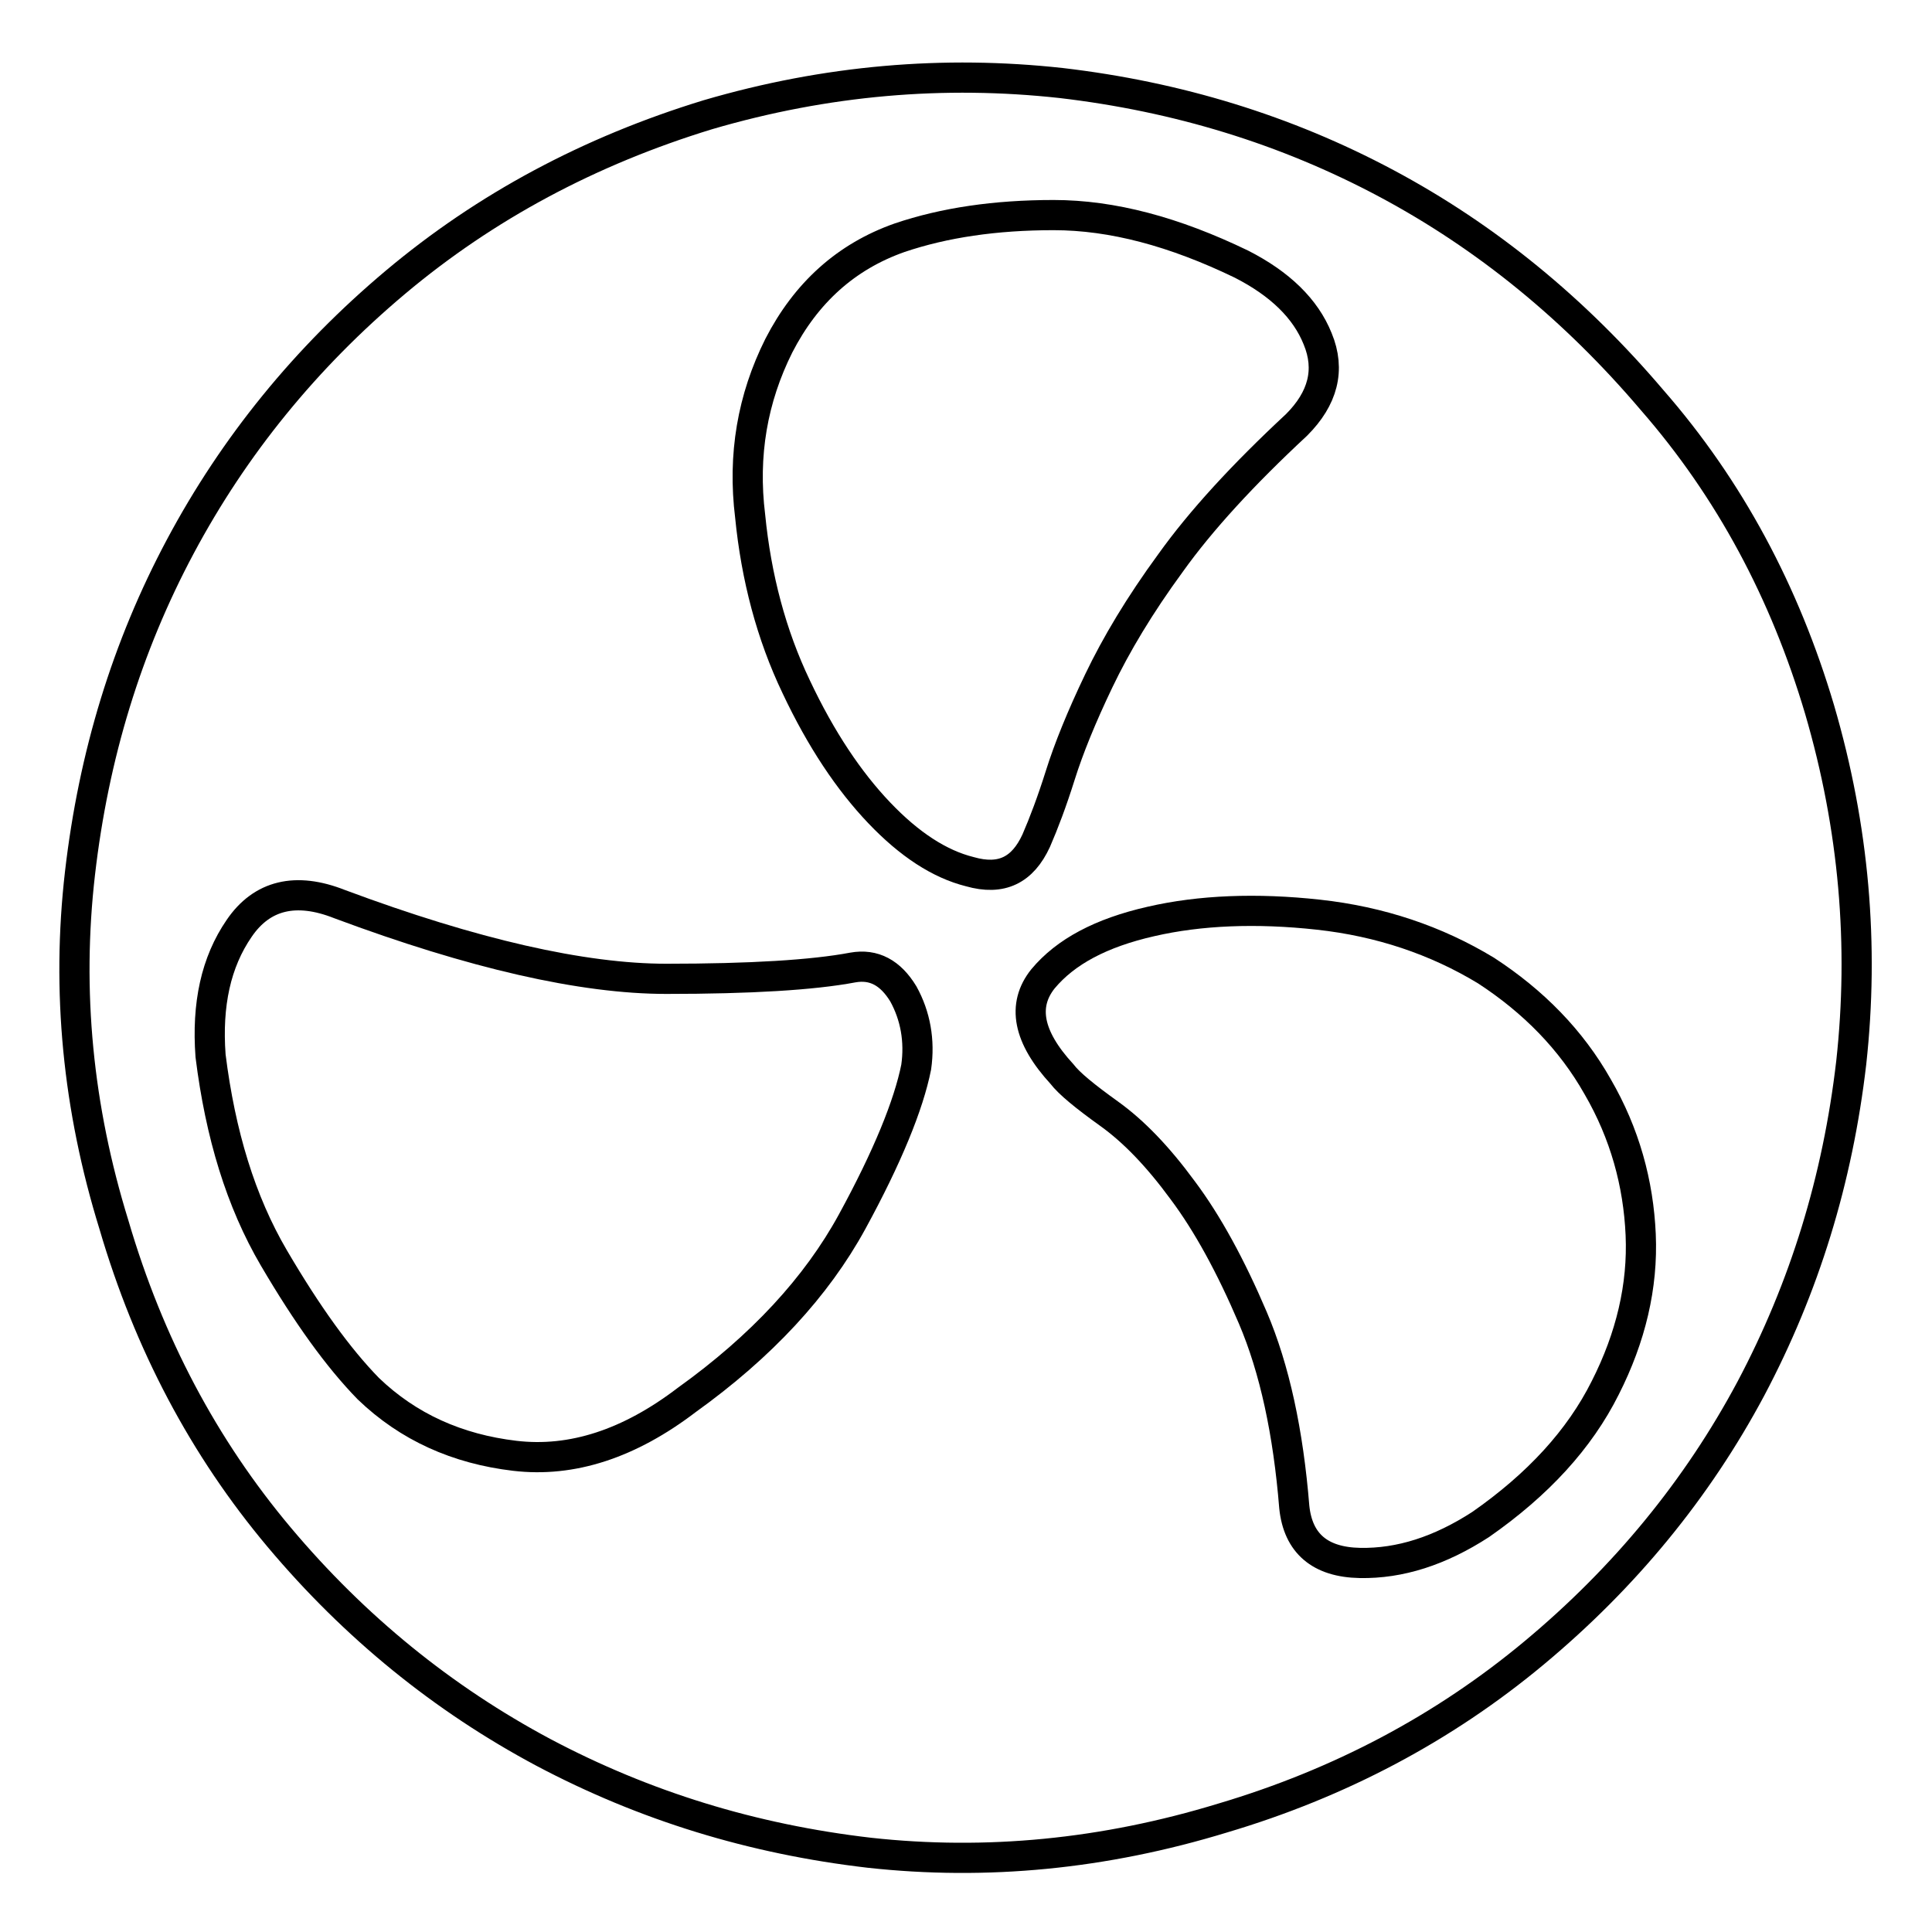
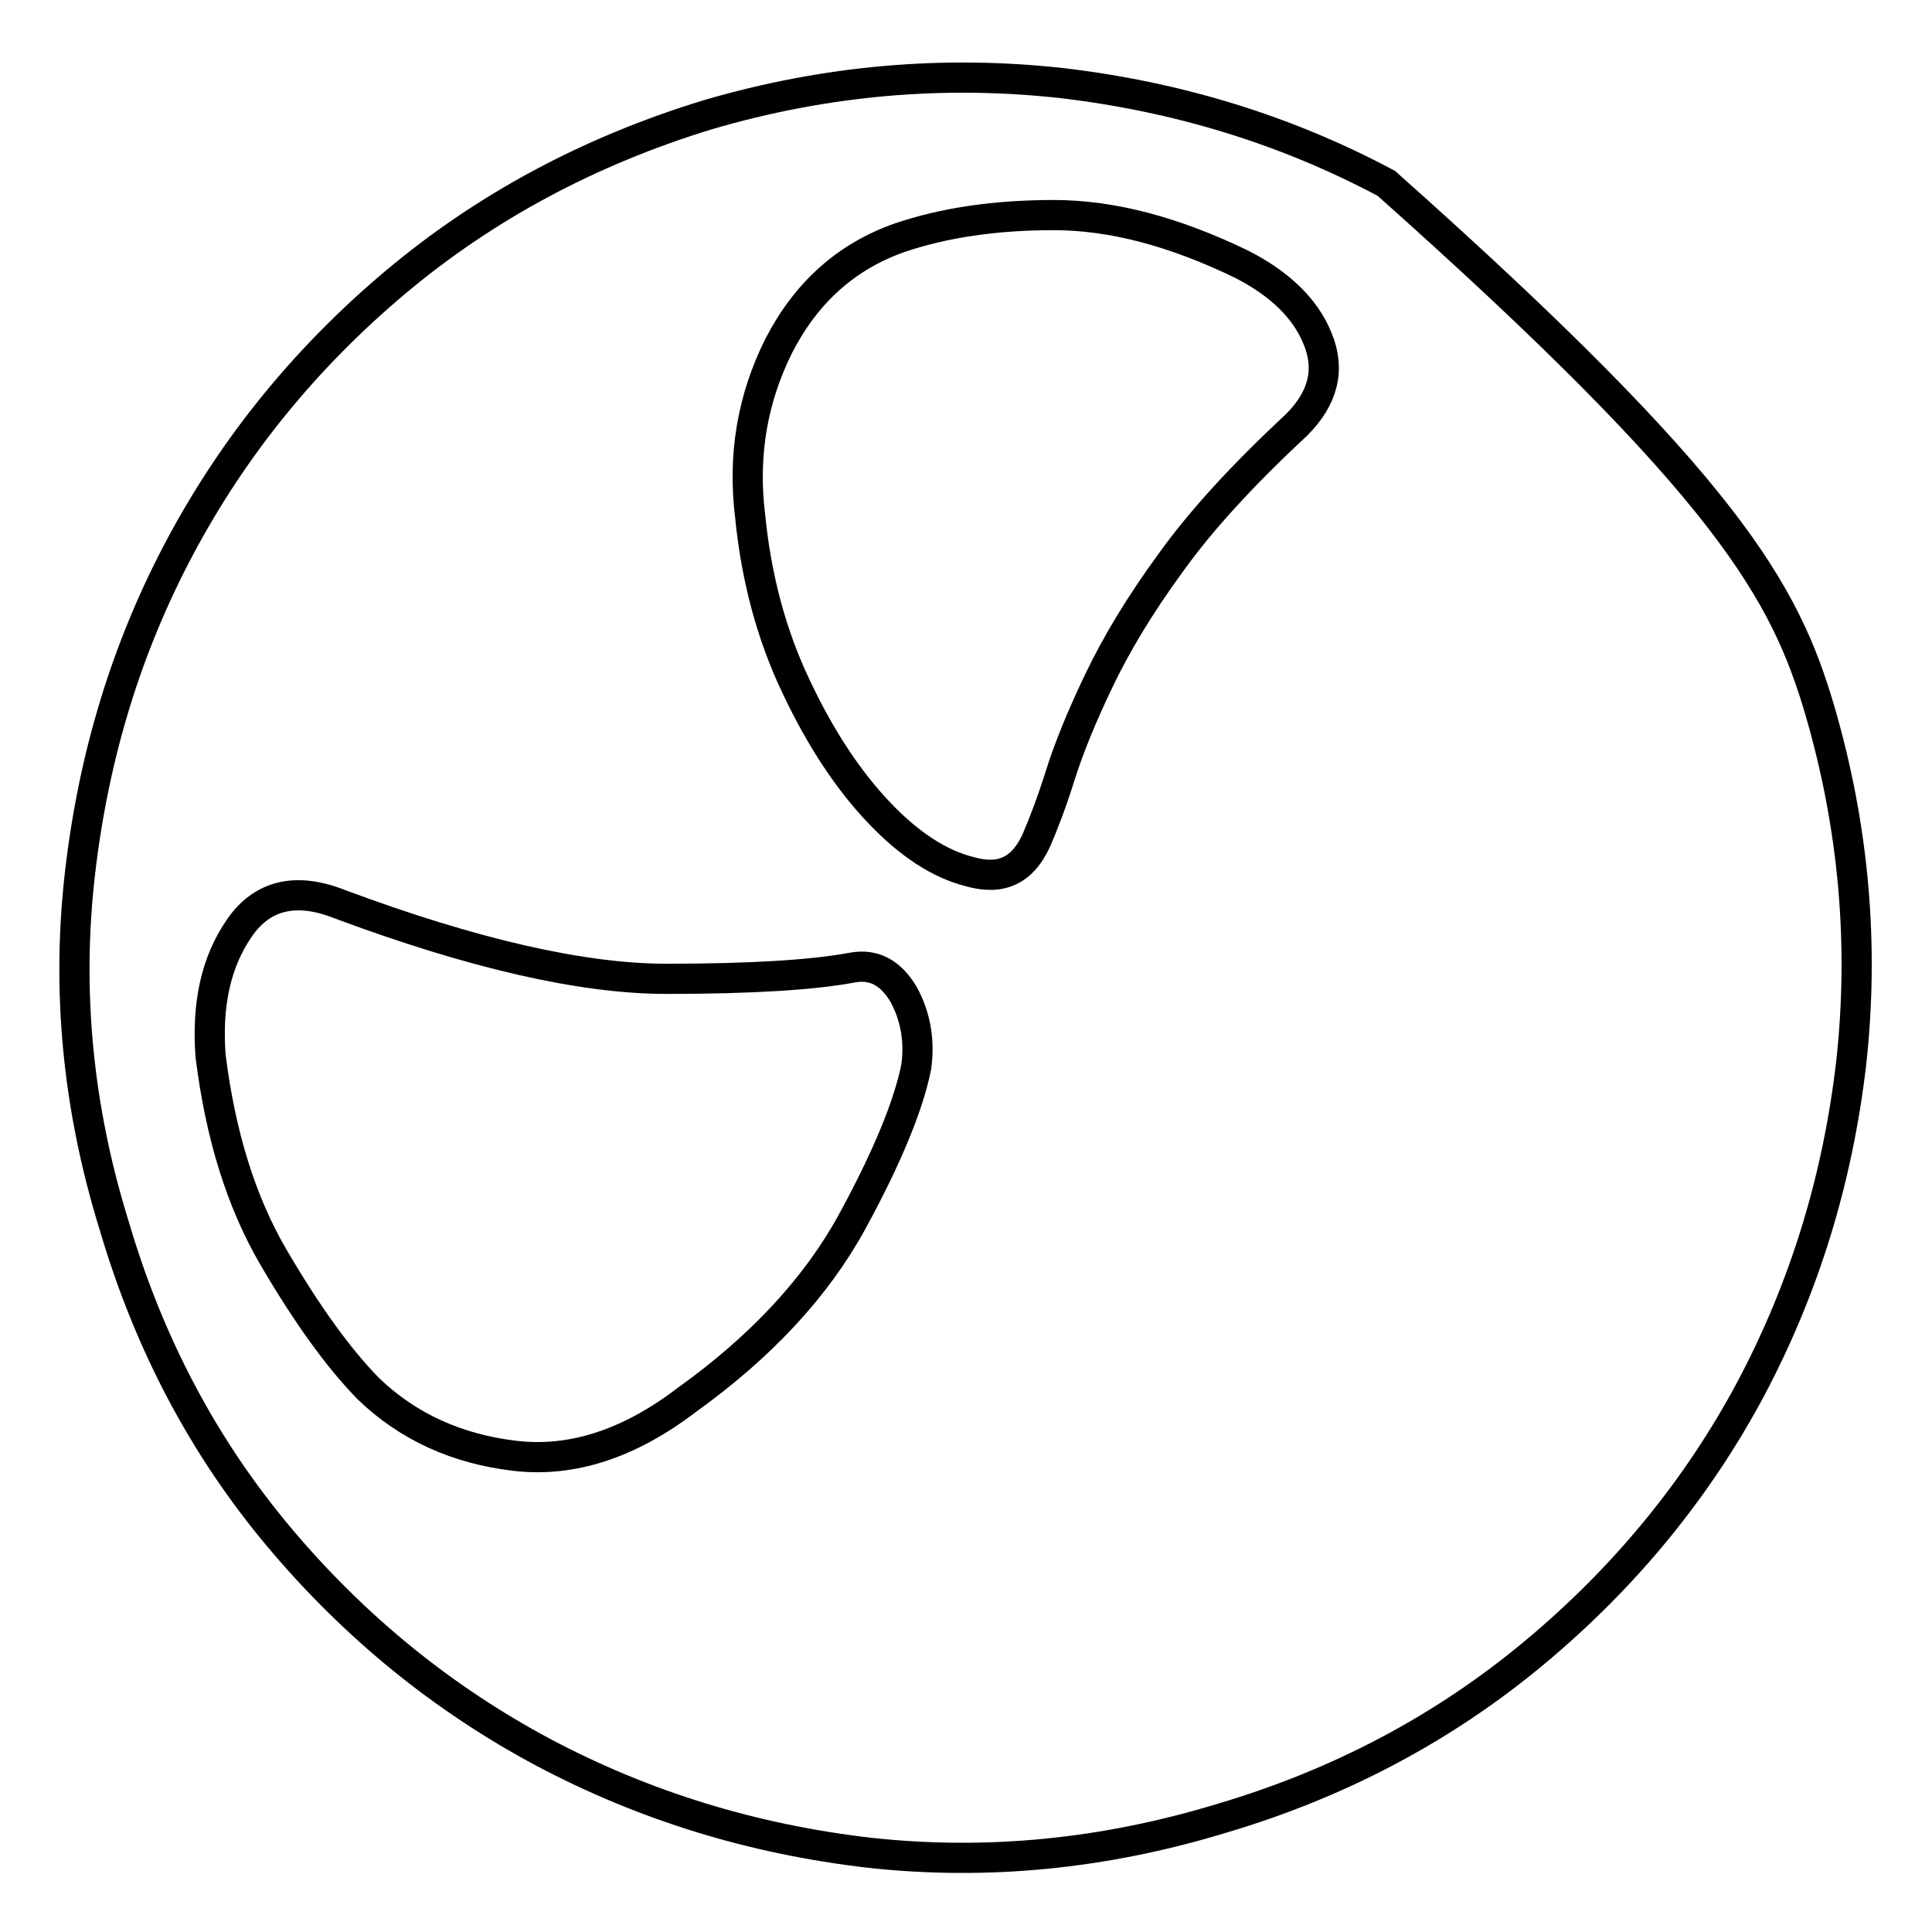
<svg xmlns="http://www.w3.org/2000/svg" version="1.1" x="0px" y="0px" viewBox="0 0 256 256" enable-background="new 0 0 256 256" xml:space="preserve">
  <g>
    <g>
-       <path stroke-width="4" fill-opacity="0" stroke="#000000" d="M241.1,94c4.6,15.7,5.9,31.3,4.2,46.8c-1.8,15.5-6.2,29.8-13.3,43.2c-7.1,13.3-16.7,25-28.7,35c-12,10-25.8,17.3-41.3,21.9c-15.7,4.8-31.3,6.3-46.8,4.6c-15.5-1.8-29.8-6.2-43.2-13.3c-13.3-7.1-25-16.6-35-28.5c-10-11.9-17.3-25.7-21.9-41.4c-4.8-15.5-6.3-31-4.5-46.6c1.8-15.6,6.2-30,13.3-43.3c7.1-13.3,16.6-25,28.5-35c11.9-10,25.7-17.4,41.4-22.2c15.7-4.6,31.3-5.9,46.8-4.2c15.4,1.8,29.8,6.2,43.1,13.3c13.3,7.1,25,16.7,35.2,28.7C229.2,64.8,236.5,78.5,241.1,94L241.1,94z" />
+       <path stroke-width="4" fill-opacity="0" stroke="#000000" d="M241.1,94c4.6,15.7,5.9,31.3,4.2,46.8c-1.8,15.5-6.2,29.8-13.3,43.2c-7.1,13.3-16.7,25-28.7,35c-12,10-25.8,17.3-41.3,21.9c-15.7,4.8-31.3,6.3-46.8,4.6c-15.5-1.8-29.8-6.2-43.2-13.3c-13.3-7.1-25-16.6-35-28.5c-10-11.9-17.3-25.7-21.9-41.4c-4.8-15.5-6.3-31-4.5-46.6c1.8-15.6,6.2-30,13.3-43.3c7.1-13.3,16.6-25,28.5-35c11.9-10,25.7-17.4,41.4-22.2c15.7-4.6,31.3-5.9,46.8-4.2c15.4,1.8,29.8,6.2,43.1,13.3C229.2,64.8,236.5,78.5,241.1,94L241.1,94z" />
      <path stroke-width="4" fill-opacity="0" stroke="#000000" d="M137.3,111.4c1-2.3,2.1-5.2,3.2-8.7c1.1-3.5,2.8-7.7,5.1-12.5c2.3-4.8,5.4-10,9.5-15.6c4-5.6,9.6-11.7,16.7-18.3c3.5-3.5,4.5-7.3,2.8-11.4c-1.6-4-5-7.3-10.1-9.9c-8.9-4.3-17.1-6.5-24.9-6.5c-7.7,0-14.5,1-20.4,3c-7.1,2.5-12.4,7.3-16,14.3c-3.5,7-4.8,14.5-3.8,22.6c0.8,8.1,2.8,15.7,6.1,22.6c3.3,7,7,12.5,11,16.7c4,4.2,8,6.8,12,7.8C132.7,116.7,135.5,115.3,137.3,111.4L137.3,111.4z" />
-       <path stroke-width="4" fill-opacity="0" stroke="#000000" d="M140.7,142.3c1,1.3,3.1,3,6.3,5.3c3.2,2.3,6.4,5.6,9.7,10.1c3.3,4.4,6.4,10.1,9.3,16.9c2.9,6.8,4.7,15.2,5.5,25.1c0.5,4.8,3.4,7.3,8.7,7.4c5.3,0.1,10.6-1.6,16-5.1c7.6-5.3,13.1-11.3,16.5-18.1c3.4-6.7,5-13.5,4.7-20.3c-0.3-6.8-2.1-13.4-5.7-19.6c-3.5-6.2-8.5-11.3-14.8-15.4c-6.6-4-14-6.5-22.2-7.4c-8.2-0.9-15.7-0.6-22.2,0.9c-6.6,1.5-11.3,4-14.3,7.6C135.4,133.2,136.2,137.4,140.7,142.3L140.7,142.3z" />
      <path stroke-width="4" fill-opacity="0" stroke="#000000" d="M113,128.2c-5.3,1-13.6,1.5-24.7,1.5c-11.1,0-25.6-3.3-43.3-9.9c-5.8-2.3-10.3-1.2-13.3,3.2c-3.1,4.5-4.3,10.1-3.8,16.9c1.3,10.4,4,19.3,8.4,26.8s8.5,13.2,12.5,17.3c5.3,5.1,11.8,8,19.4,8.9c7.6,0.9,15.2-1.6,22.8-7.4c9.9-7.1,17.2-15,21.9-23.6c4.7-8.6,7.5-15.5,8.5-20.5c0.5-3.5-0.1-6.8-1.7-9.7C118,128.9,115.8,127.7,113,128.2L113,128.2z" />
    </g>
  </g>
</svg>